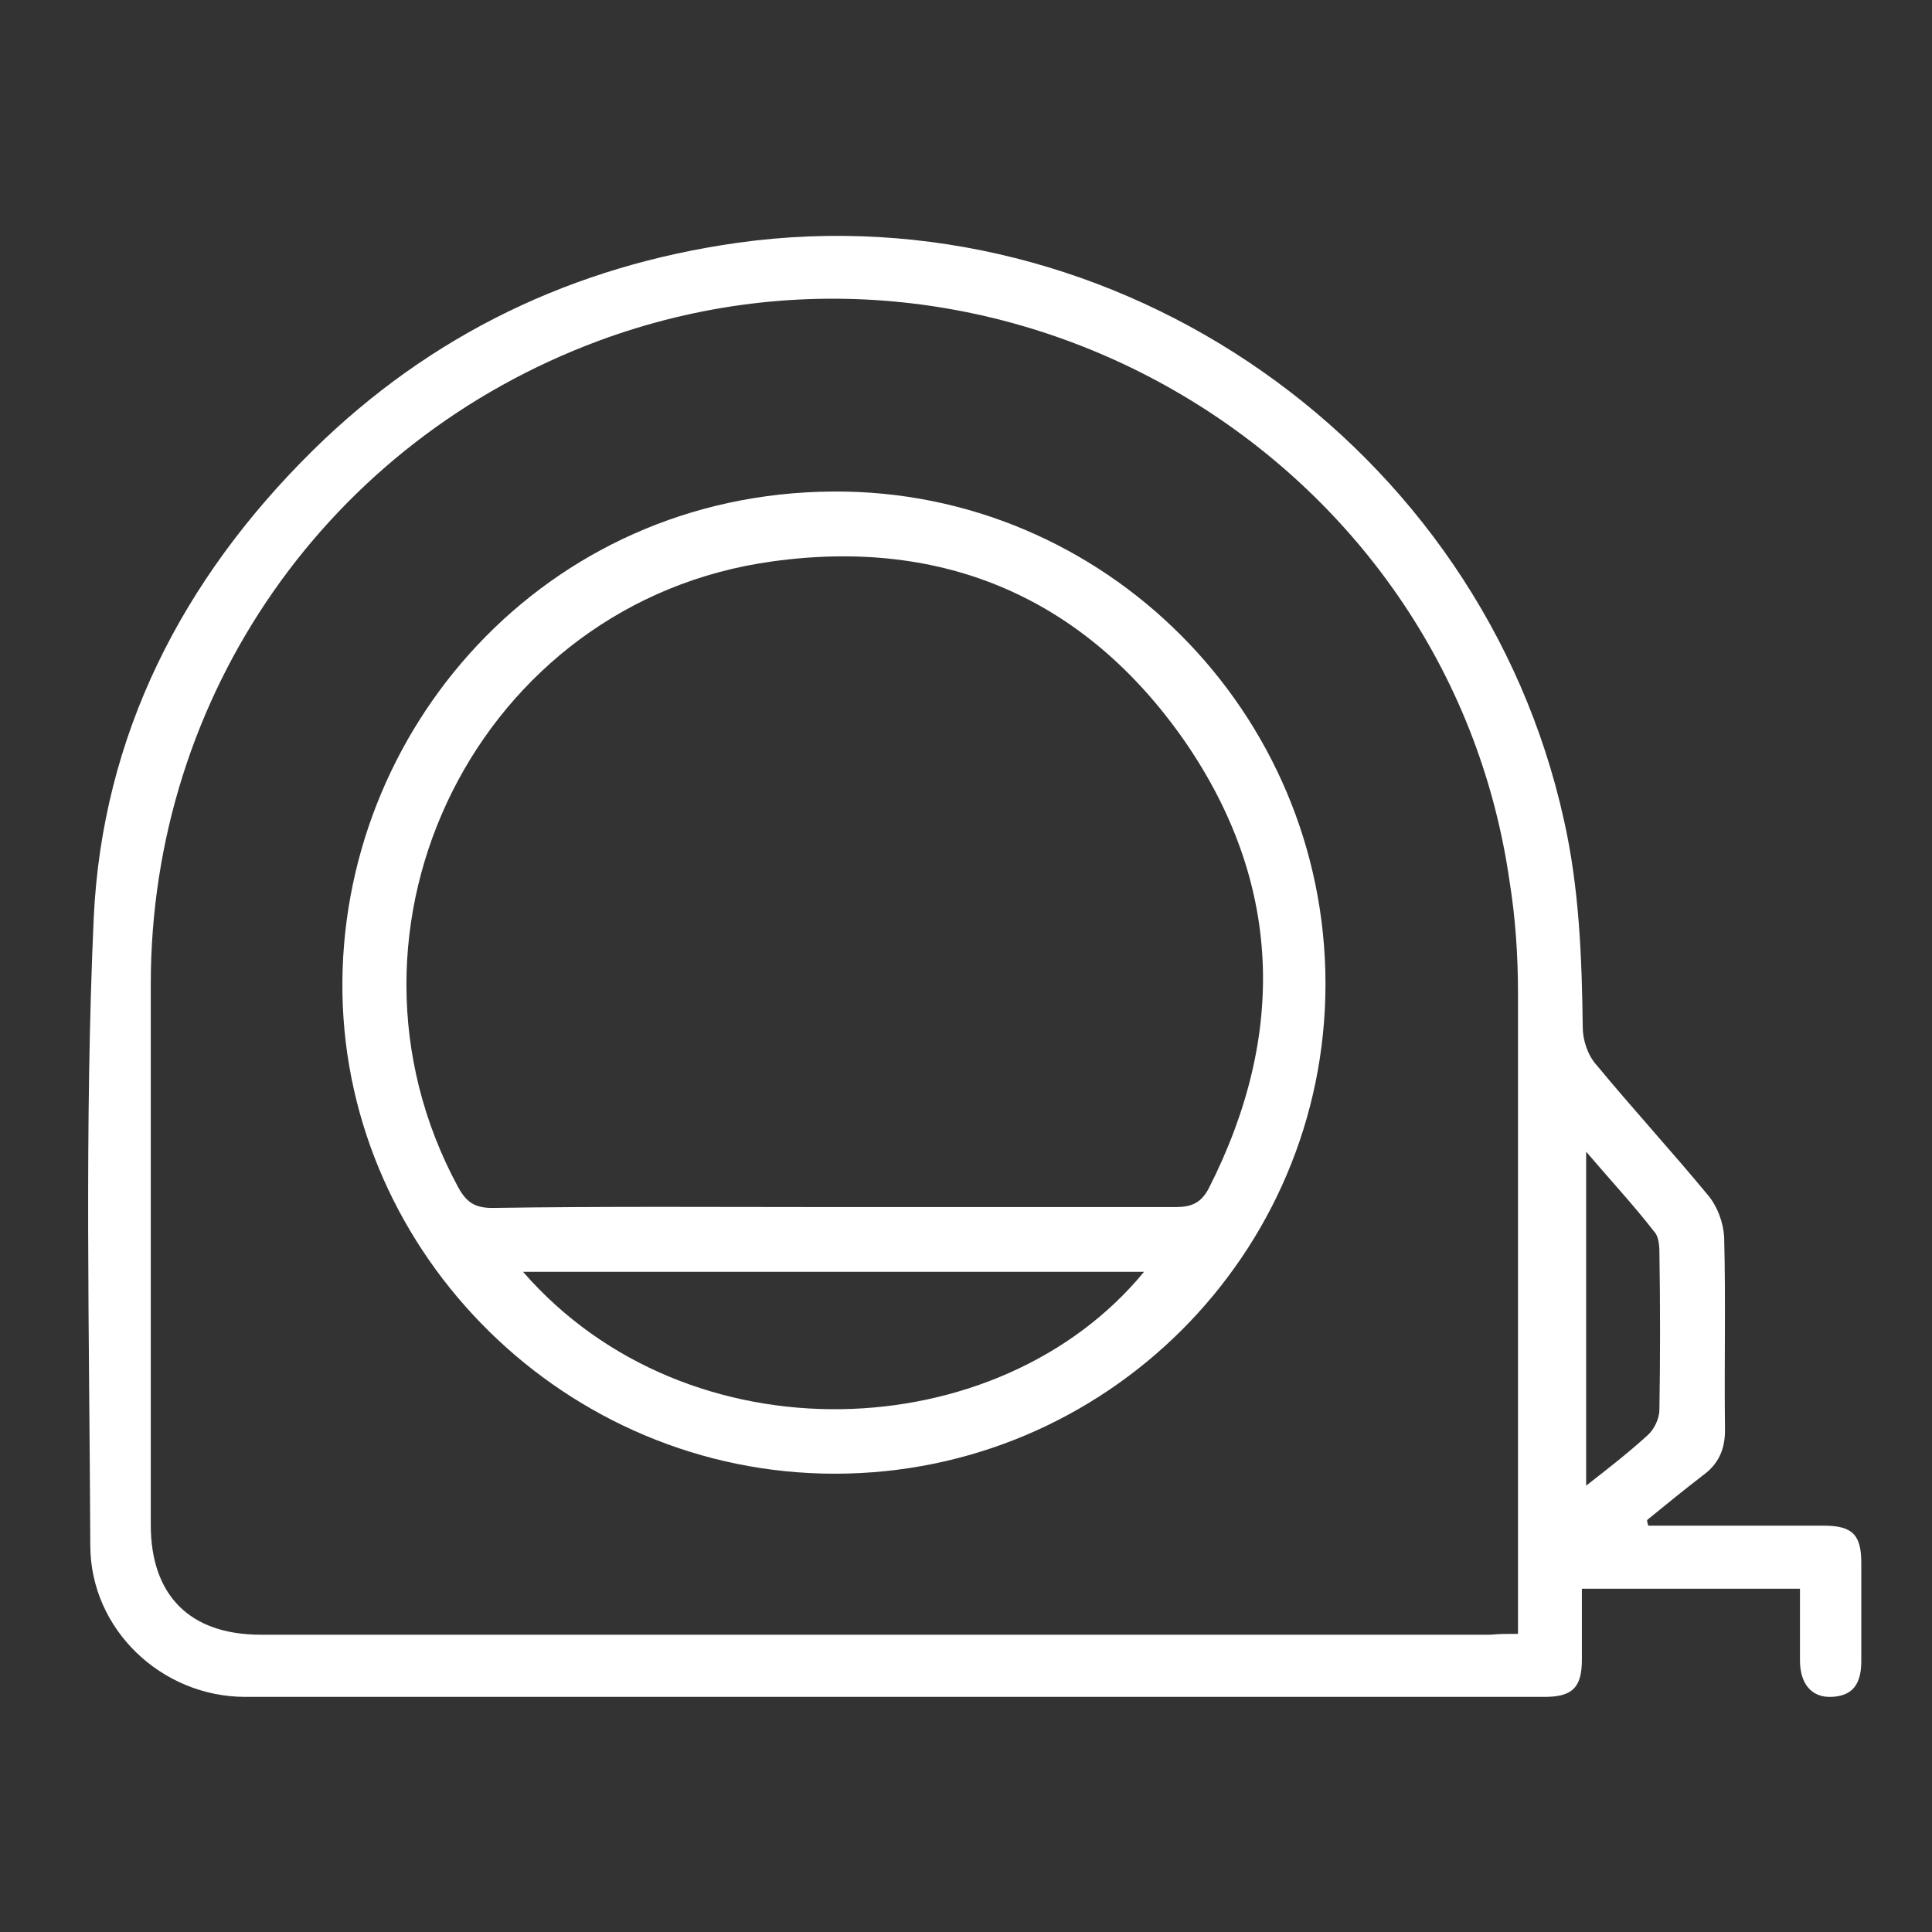
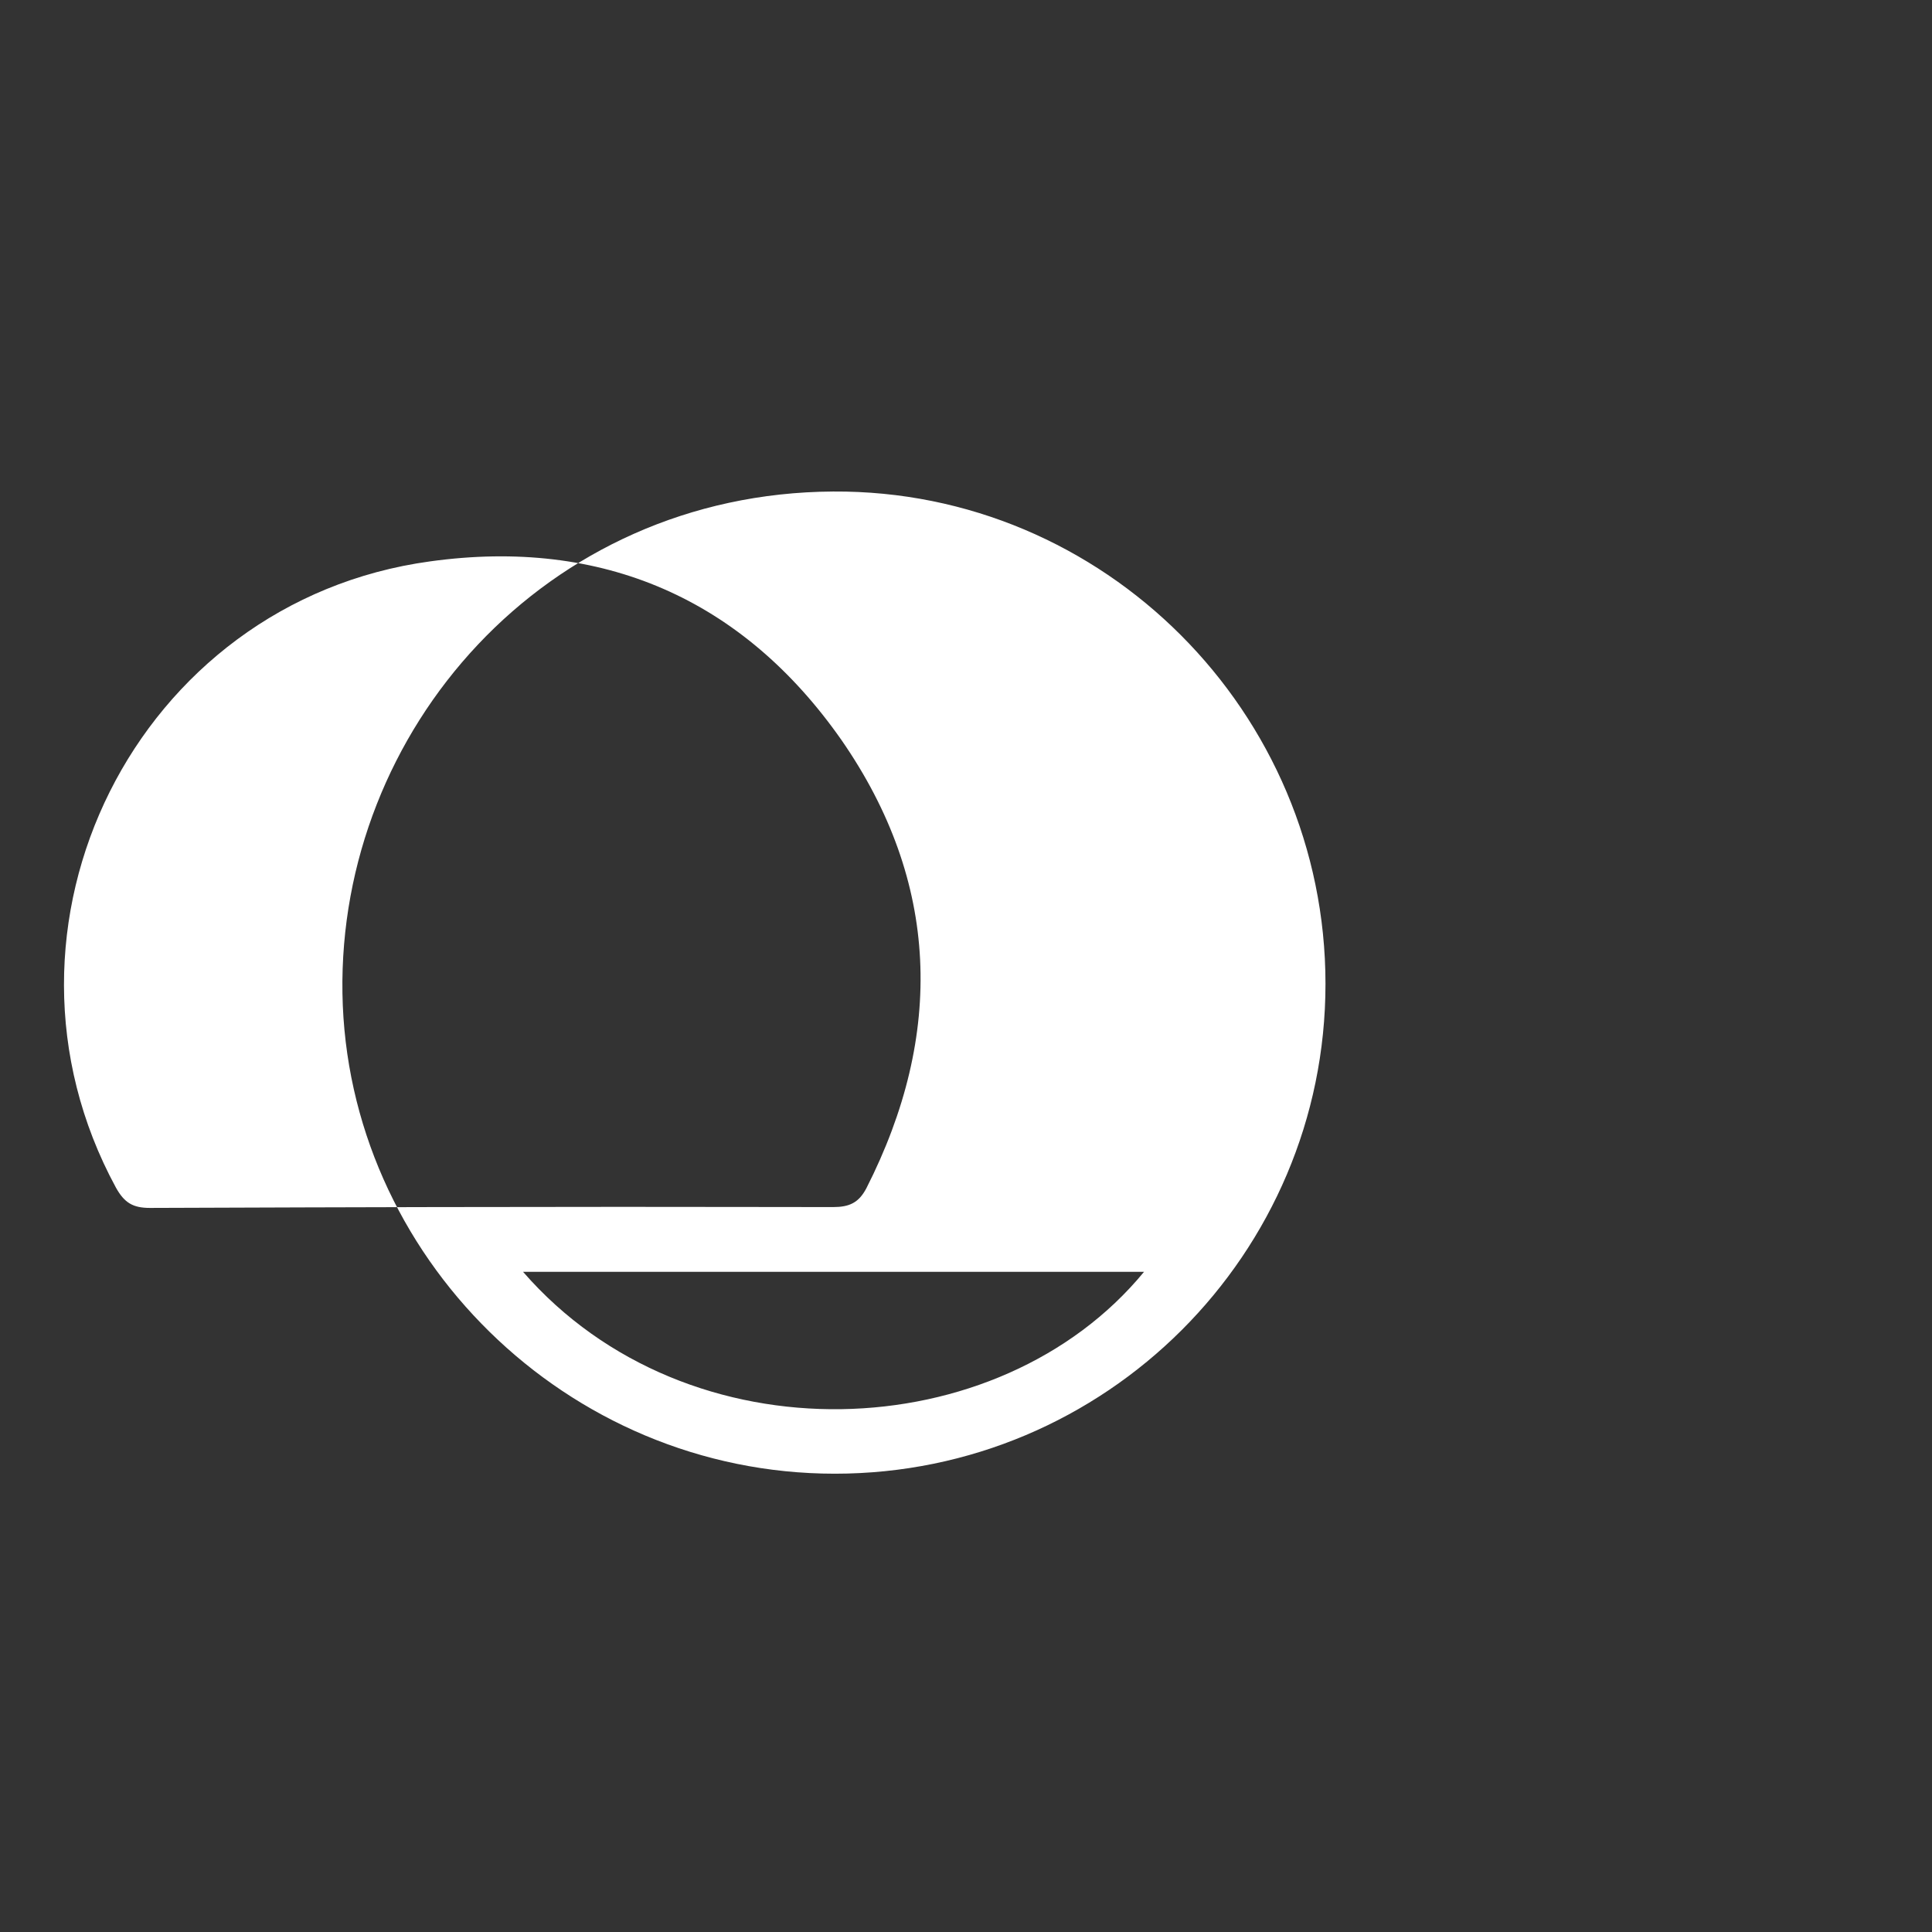
<svg xmlns="http://www.w3.org/2000/svg" version="1.1" id="レイヤー_1" x="0px" y="0px" viewBox="0 0 226.8 226.8" style="enable-background:new 0 0 226.8 226.8;" xml:space="preserve">
  <rect x="0" y="0" width="226.8" height="226.8" fill="#333333" stroke="none" />
  <style type="text/css">
	.st0{fill:#FFFFFF;}
</style>
  <g>
-     <path class="st0" d="M193.5,179.1c3.2,0,6.4,0,9.6,0c3.7,0,7.3,0,11,0c3.4,0,4.4,1.1,4.4,4.4c0,3.8,0,7.7,0,11.5   c0,2.8-1.1,4.1-3.5,4.2c-2.3,0.1-3.7-1.5-3.7-4.3c0-2.8,0-5.5,0-8.4c-8.6,0-16.9,0-25.6,0c0,2.9,0,5.6,0,8.3c0,3.3-1.1,4.4-4.4,4.4   c-50.8,0-101.7,0-152.5,0c-9.8,0-18.2-7.9-18.2-17.8c-0.1-24.5-0.7-49.1,0.4-73.6c1-21.5,10.4-39.8,25.7-54.9   c13.9-13.7,30.7-21.7,49.9-24.4c44.5-6.2,87.3,23.8,97,67.8c1.8,8,2.1,16.2,2.2,24.3c0,1.5,0.6,3.3,1.6,4.4   c4.3,5.2,8.8,10.1,13.1,15.3c1.1,1.3,1.8,3.2,1.9,4.9c0.2,7.6,0,15.1,0.1,22.7c0,2.3-0.8,4-2.6,5.3c-2.2,1.7-4.3,3.4-6.5,5.2   C193.3,178.5,193.4,178.8,193.5,179.1z M178.2,191.8c0-1.4,0-2.4,0-3.4c0-23.9,0-47.9,0-71.8c0-4.4-0.3-8.9-1-13.2   C170,53.4,117.6,22.5,70.3,40c-31.8,11.8-52.6,41.6-52.6,75.5c0,21.2,0,42.3,0,63.5c0,8.3,4.6,12.9,12.9,12.9   c48.1,0,96.3,0,144.4,0C176,191.8,176.9,191.8,178.2,191.8z M186.2,135.2c0,13.3,0,26,0,39.2c2.7-2.1,5-3.9,7.2-5.9   c0.8-0.7,1.4-2,1.4-3c0.1-6.2,0.1-12.3,0-18.5c0-0.8-0.1-1.9-0.6-2.4C191.8,141.5,189.1,138.6,186.2,135.2z" />
-     <path class="st0" d="M98,173c-31.5,0-57.3-25.6-57.8-56.4c-0.5-30.8,23.7-58.7,57.6-58.9c31.8-0.2,57.8,25.9,57.8,57.8   C155.6,147.2,129.8,173,98,173z M97.8,141.7c13.4,0,26.8,0,40.2,0c1.9,0,3-0.5,3.9-2.2c9.2-18.1,8.6-36-2.9-52.6   c-11.6-16.6-28.1-23.8-48.3-21c-34.5,4.7-53.5,42.9-36.9,73.5c1,1.8,2,2.4,4,2.4C71.2,141.6,84.5,141.7,97.8,141.7z M61.4,149.3   c19.4,22.3,55.9,20.7,72.9,0C110,149.3,85.9,149.3,61.4,149.3z" />
+     <path class="st0" d="M98,173c-31.5,0-57.3-25.6-57.8-56.4c-0.5-30.8,23.7-58.7,57.6-58.9c31.8-0.2,57.8,25.9,57.8,57.8   C155.6,147.2,129.8,173,98,173z M97.8,141.7c1.9,0,3-0.5,3.9-2.2c9.2-18.1,8.6-36-2.9-52.6   c-11.6-16.6-28.1-23.8-48.3-21c-34.5,4.7-53.5,42.9-36.9,73.5c1,1.8,2,2.4,4,2.4C71.2,141.6,84.5,141.7,97.8,141.7z M61.4,149.3   c19.4,22.3,55.9,20.7,72.9,0C110,149.3,85.9,149.3,61.4,149.3z" />
  </g>
</svg>